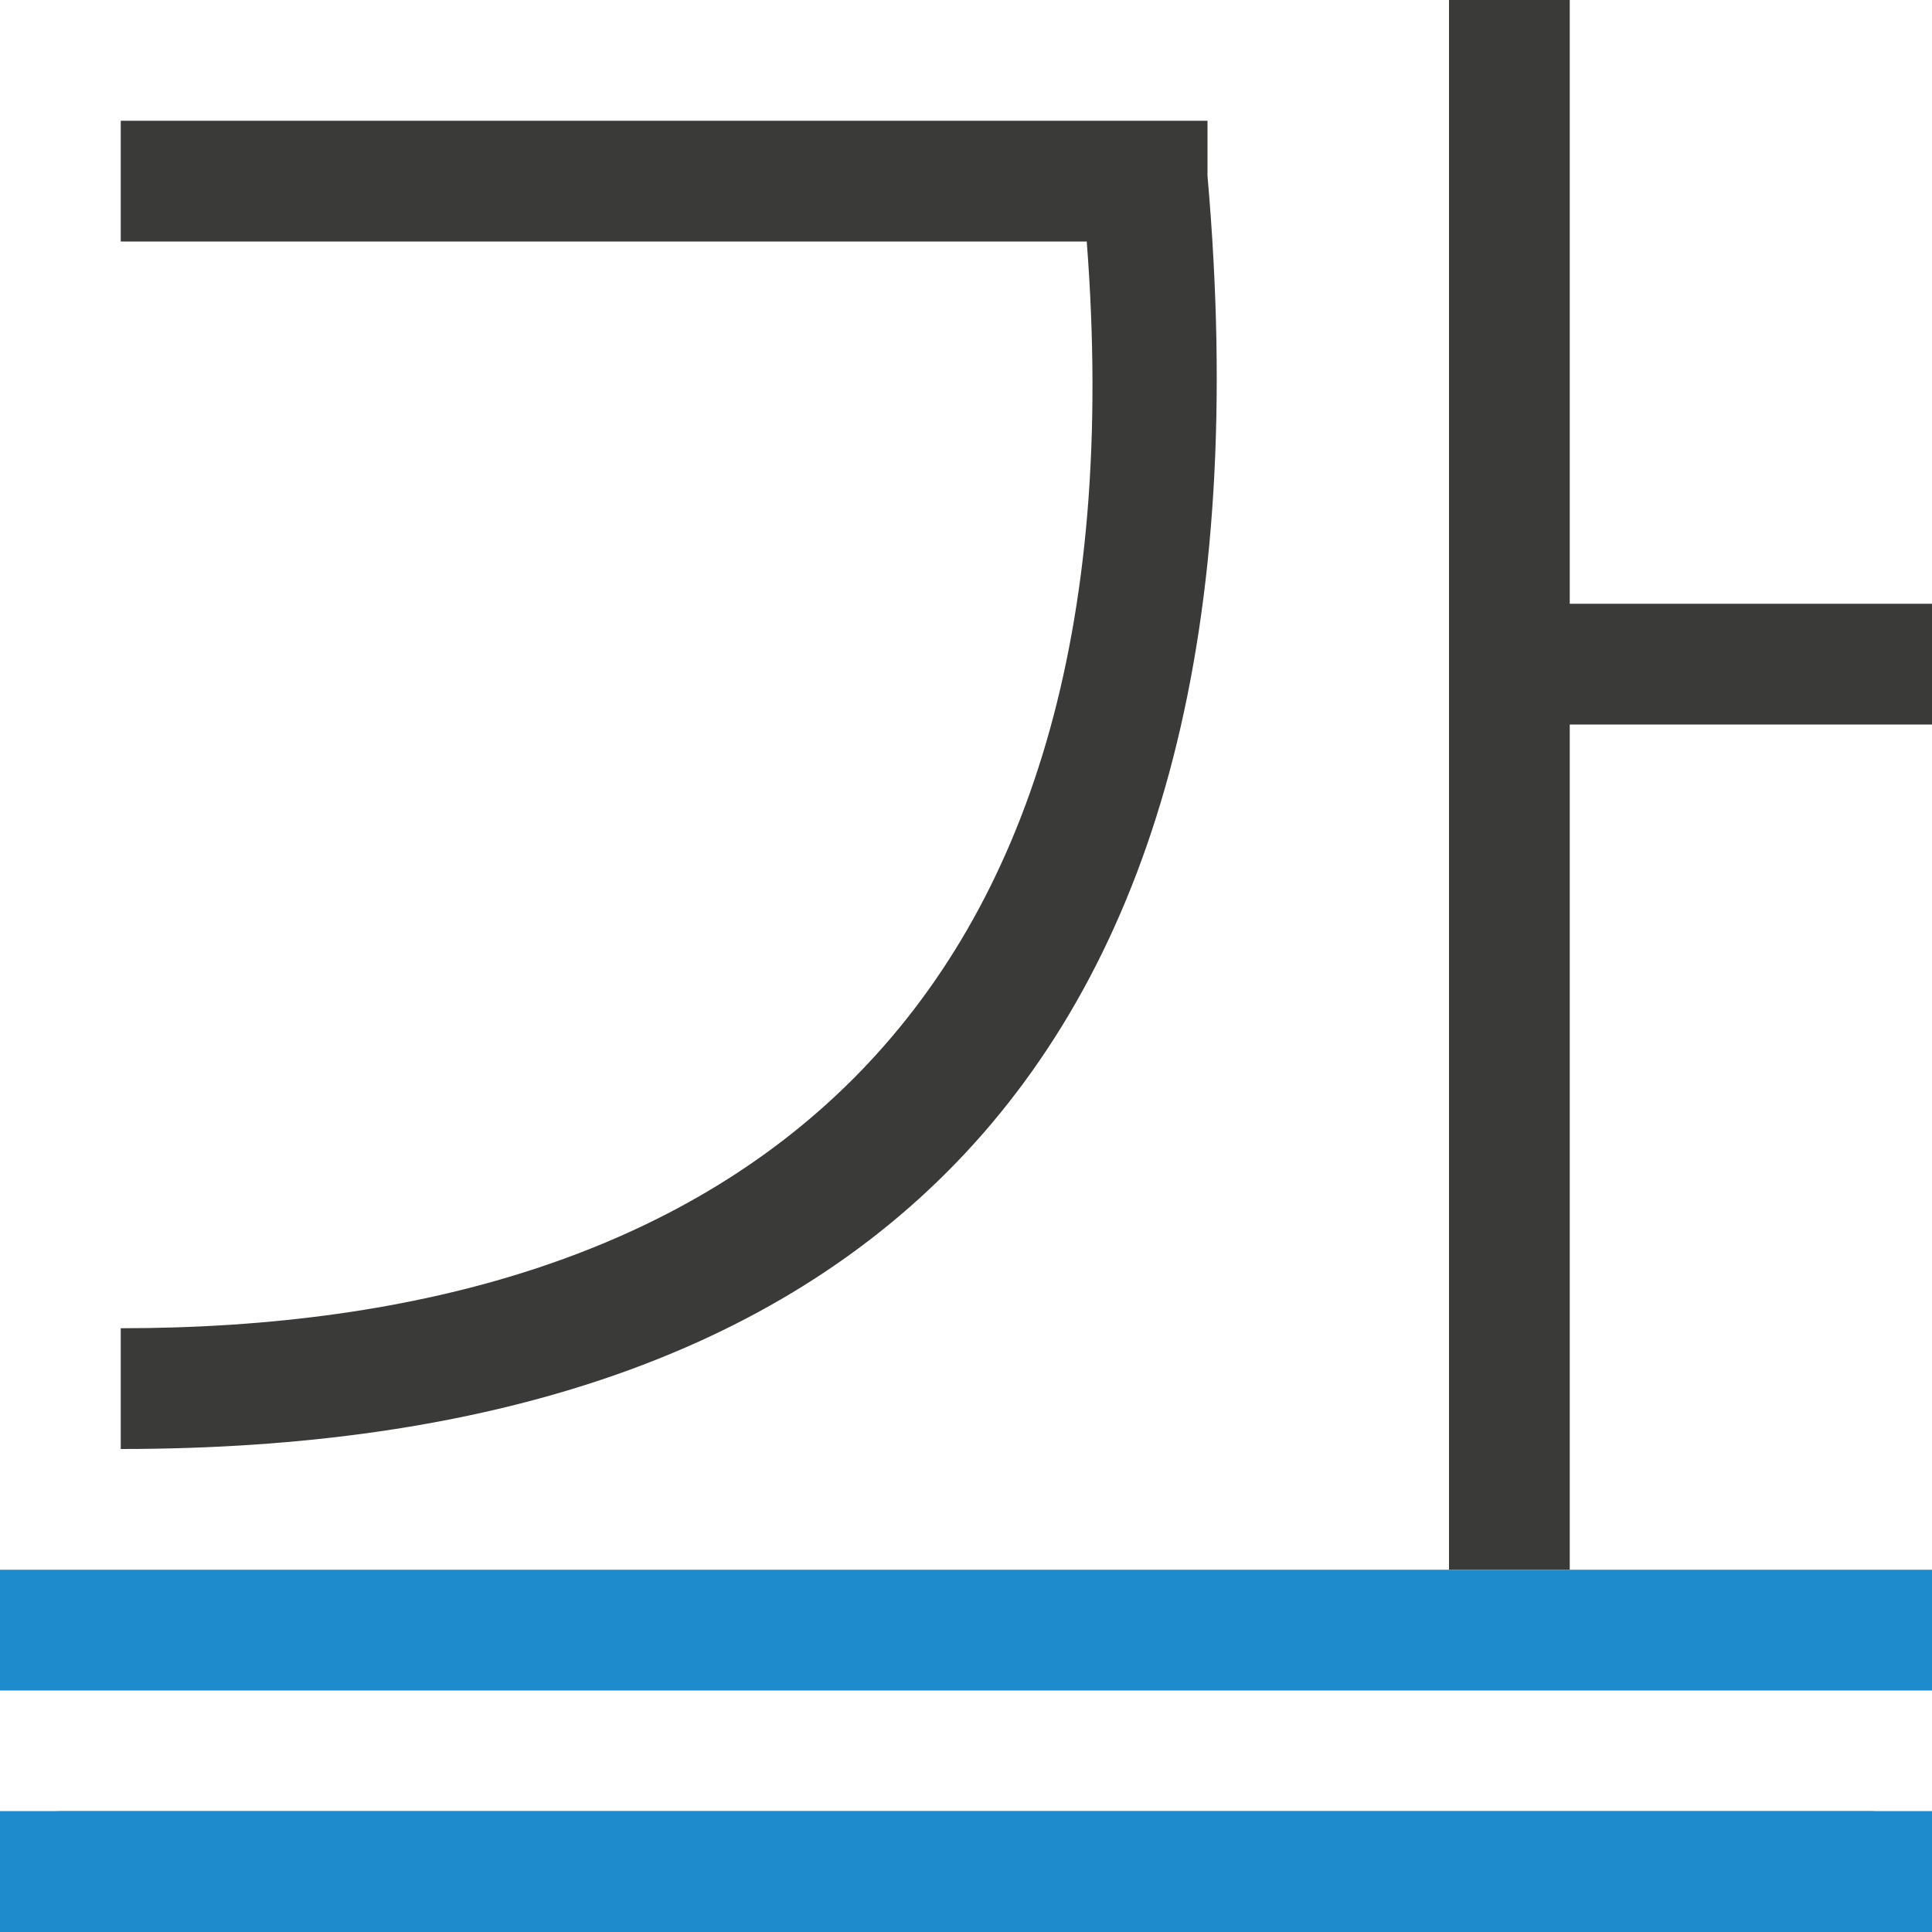
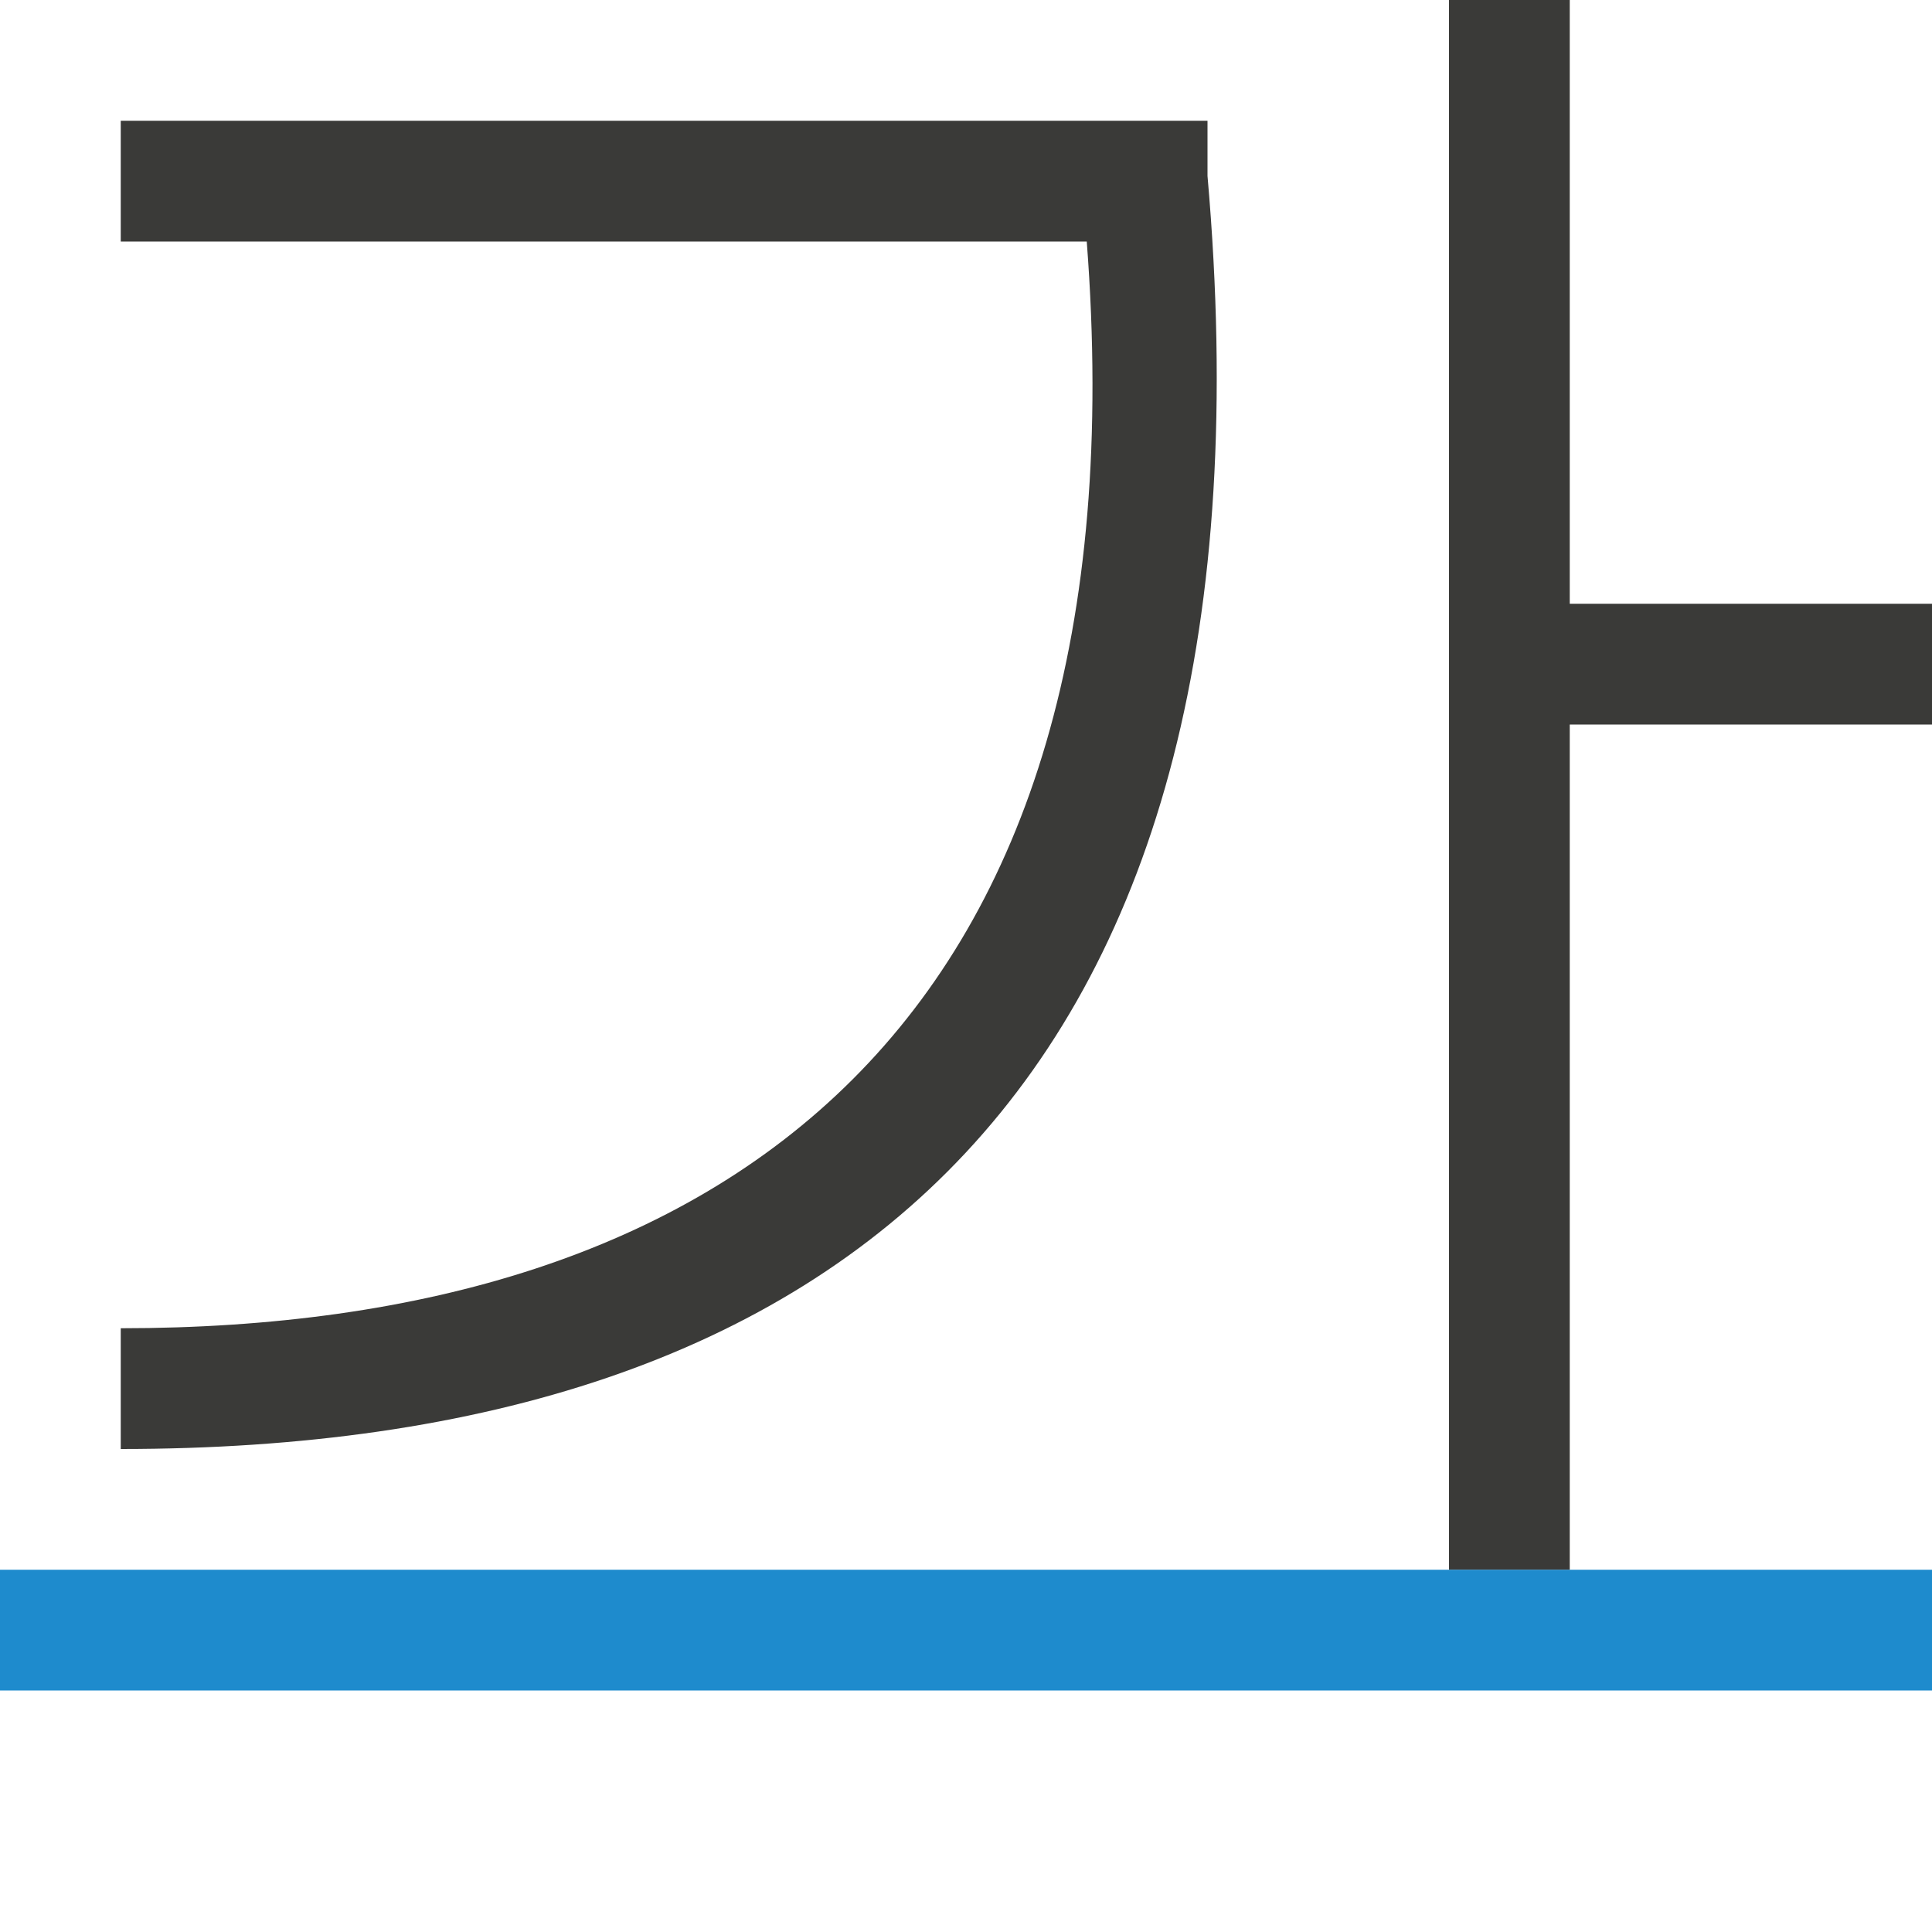
- <svg xmlns="http://www.w3.org/2000/svg" viewBox="0 0 16 16">/&amp;amp;gt;<rect fill="#3a3a38" height="1" ry=".5" width="16" y="15" />
-   <path d="m12 0v13h1v-7h3v-1h-3v-5zm-11 1v1h8c.5 6.5-3 9-8 9v1c6 0 9.66-3.029 9-10.543v-.457z" fill="#3a3a38" fill-rule="evenodd" />
+ <svg xmlns="http://www.w3.org/2000/svg" viewBox="0 0 16 16">/&amp;amp;gt;<path d="m12 0v13h1v-7h3v-1h-3v-5zm-11 1v1h8c.5 6.5-3 9-8 9v1c6 0 9.66-3.029 9-10.543v-.457z" fill="#3a3a38" fill-rule="evenodd" />
  <g fill="#1e8bcd">
-     <path d="m0 15h16v1h-16z" />
-     <path d="m0 15h16v1h-16z" />
    <path d="m0 13h16v1h-16z" />
  </g>
</svg>